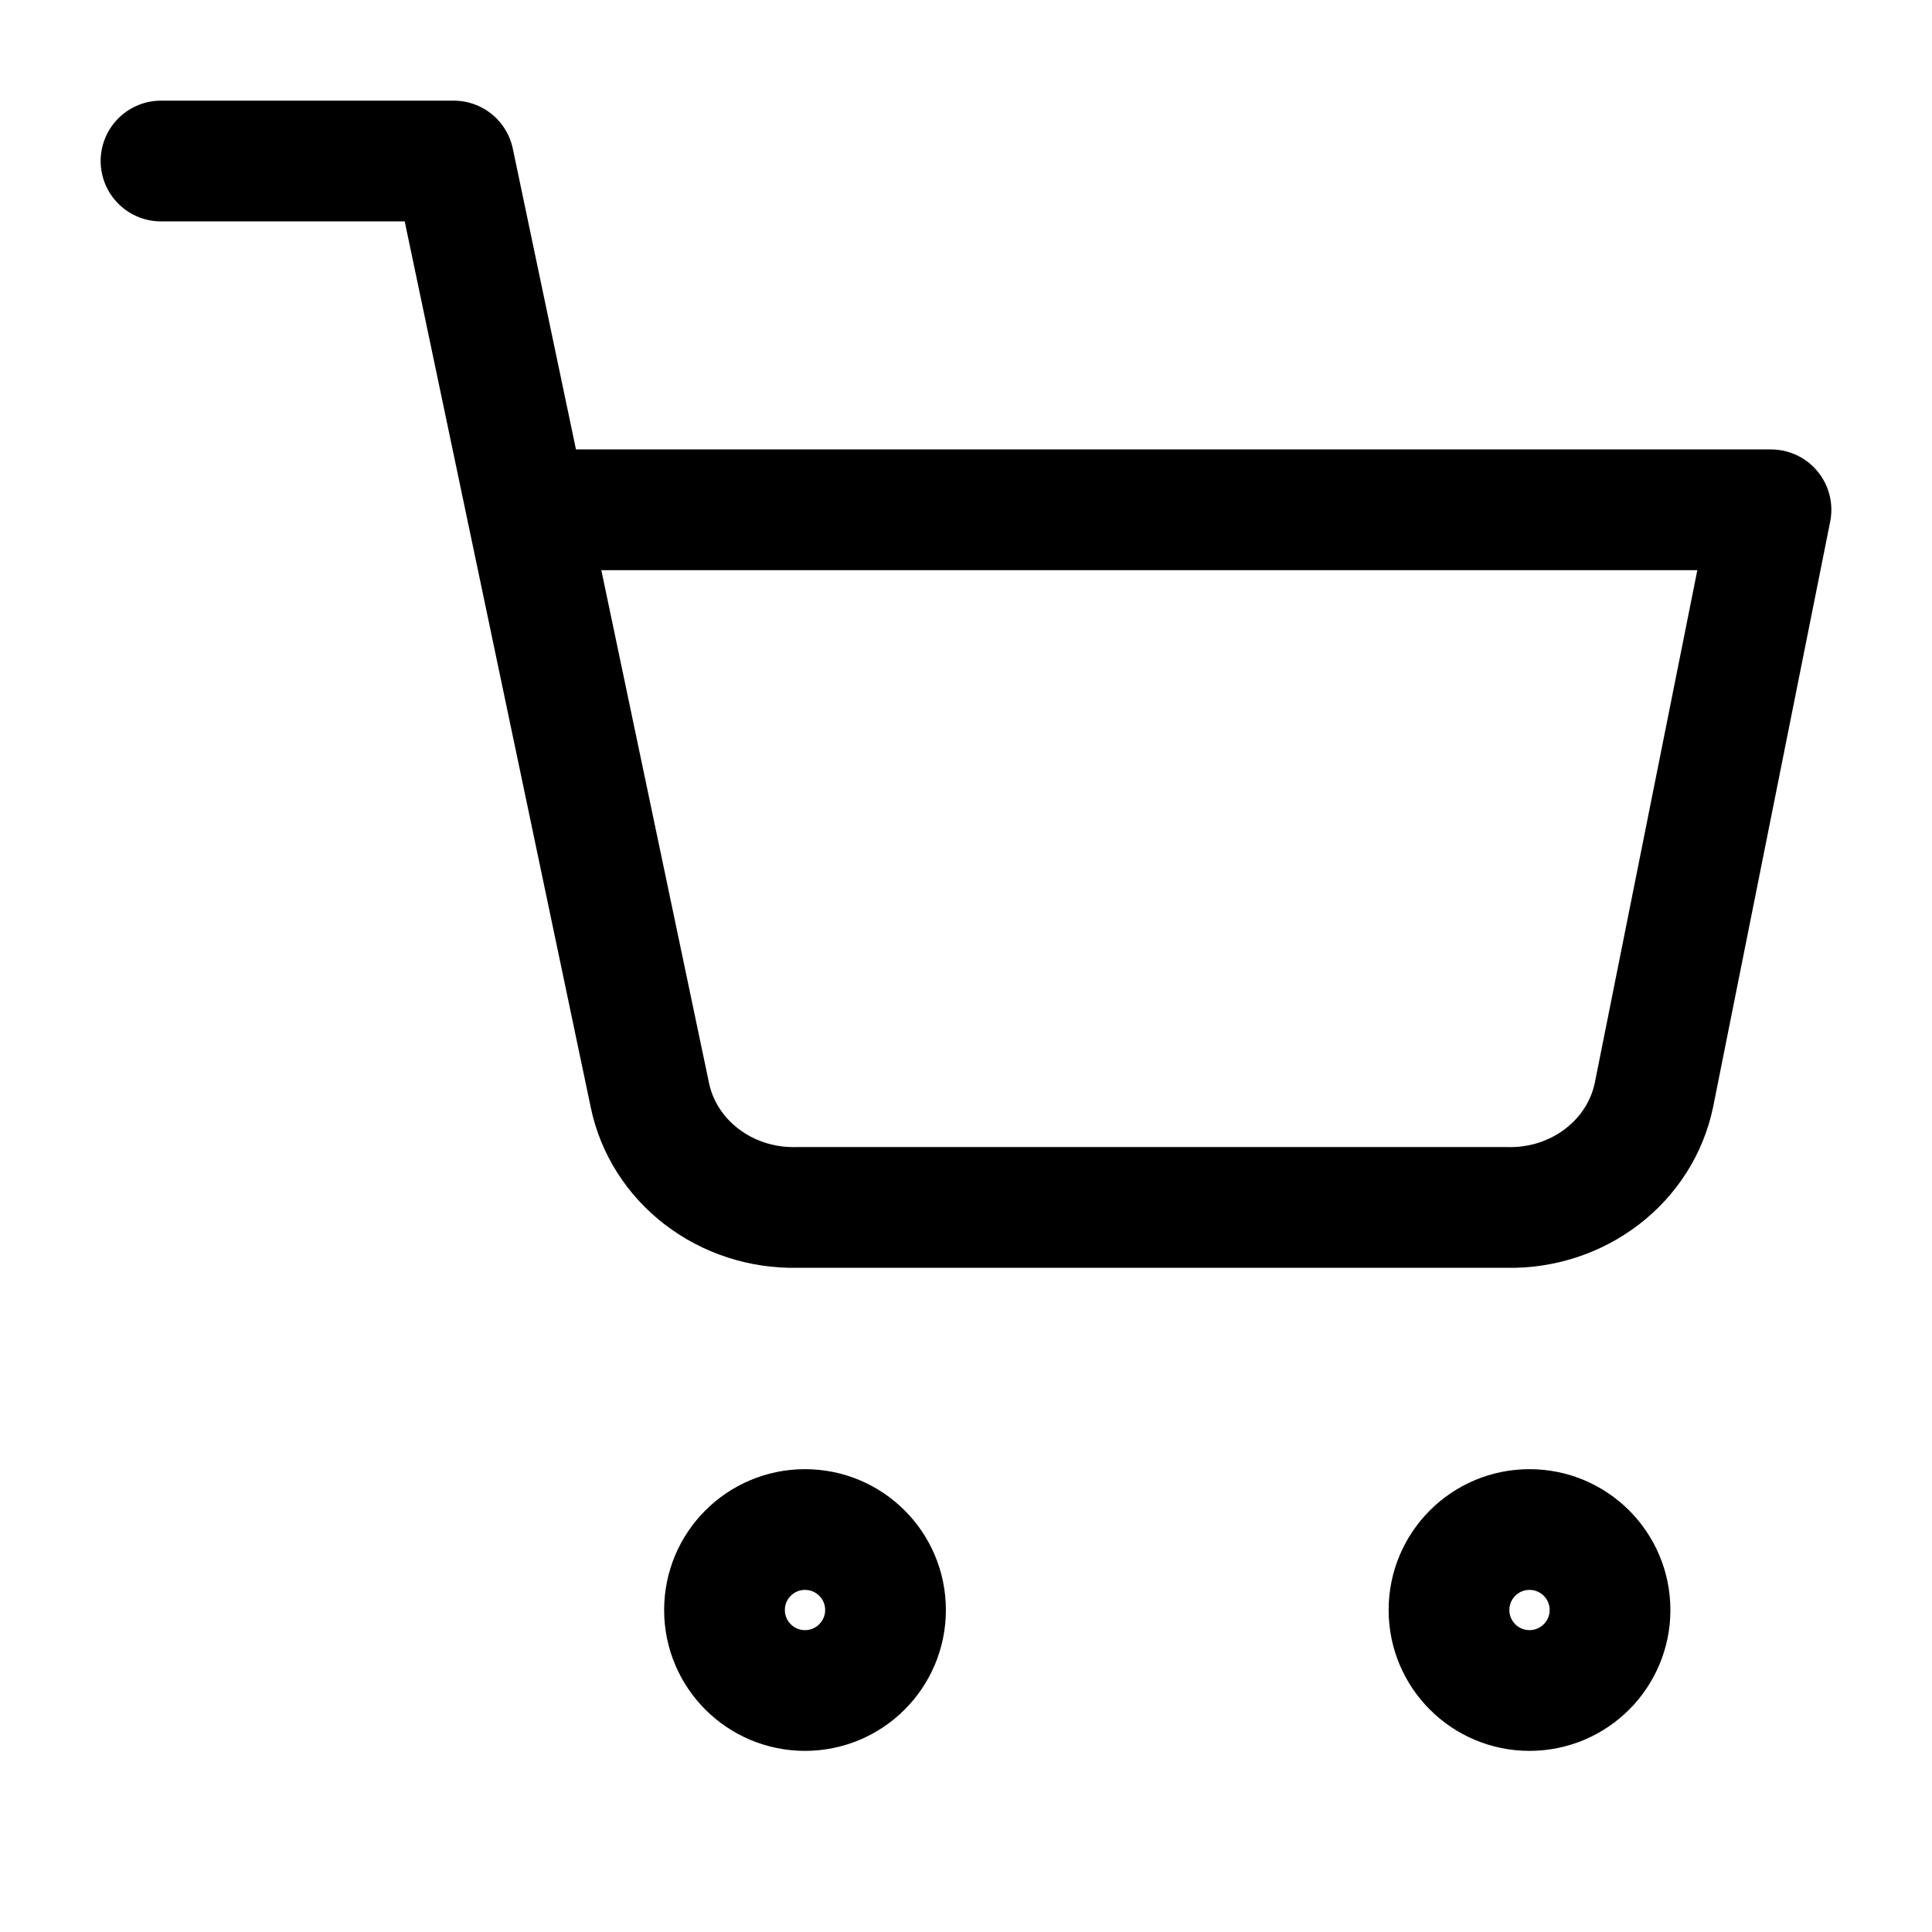
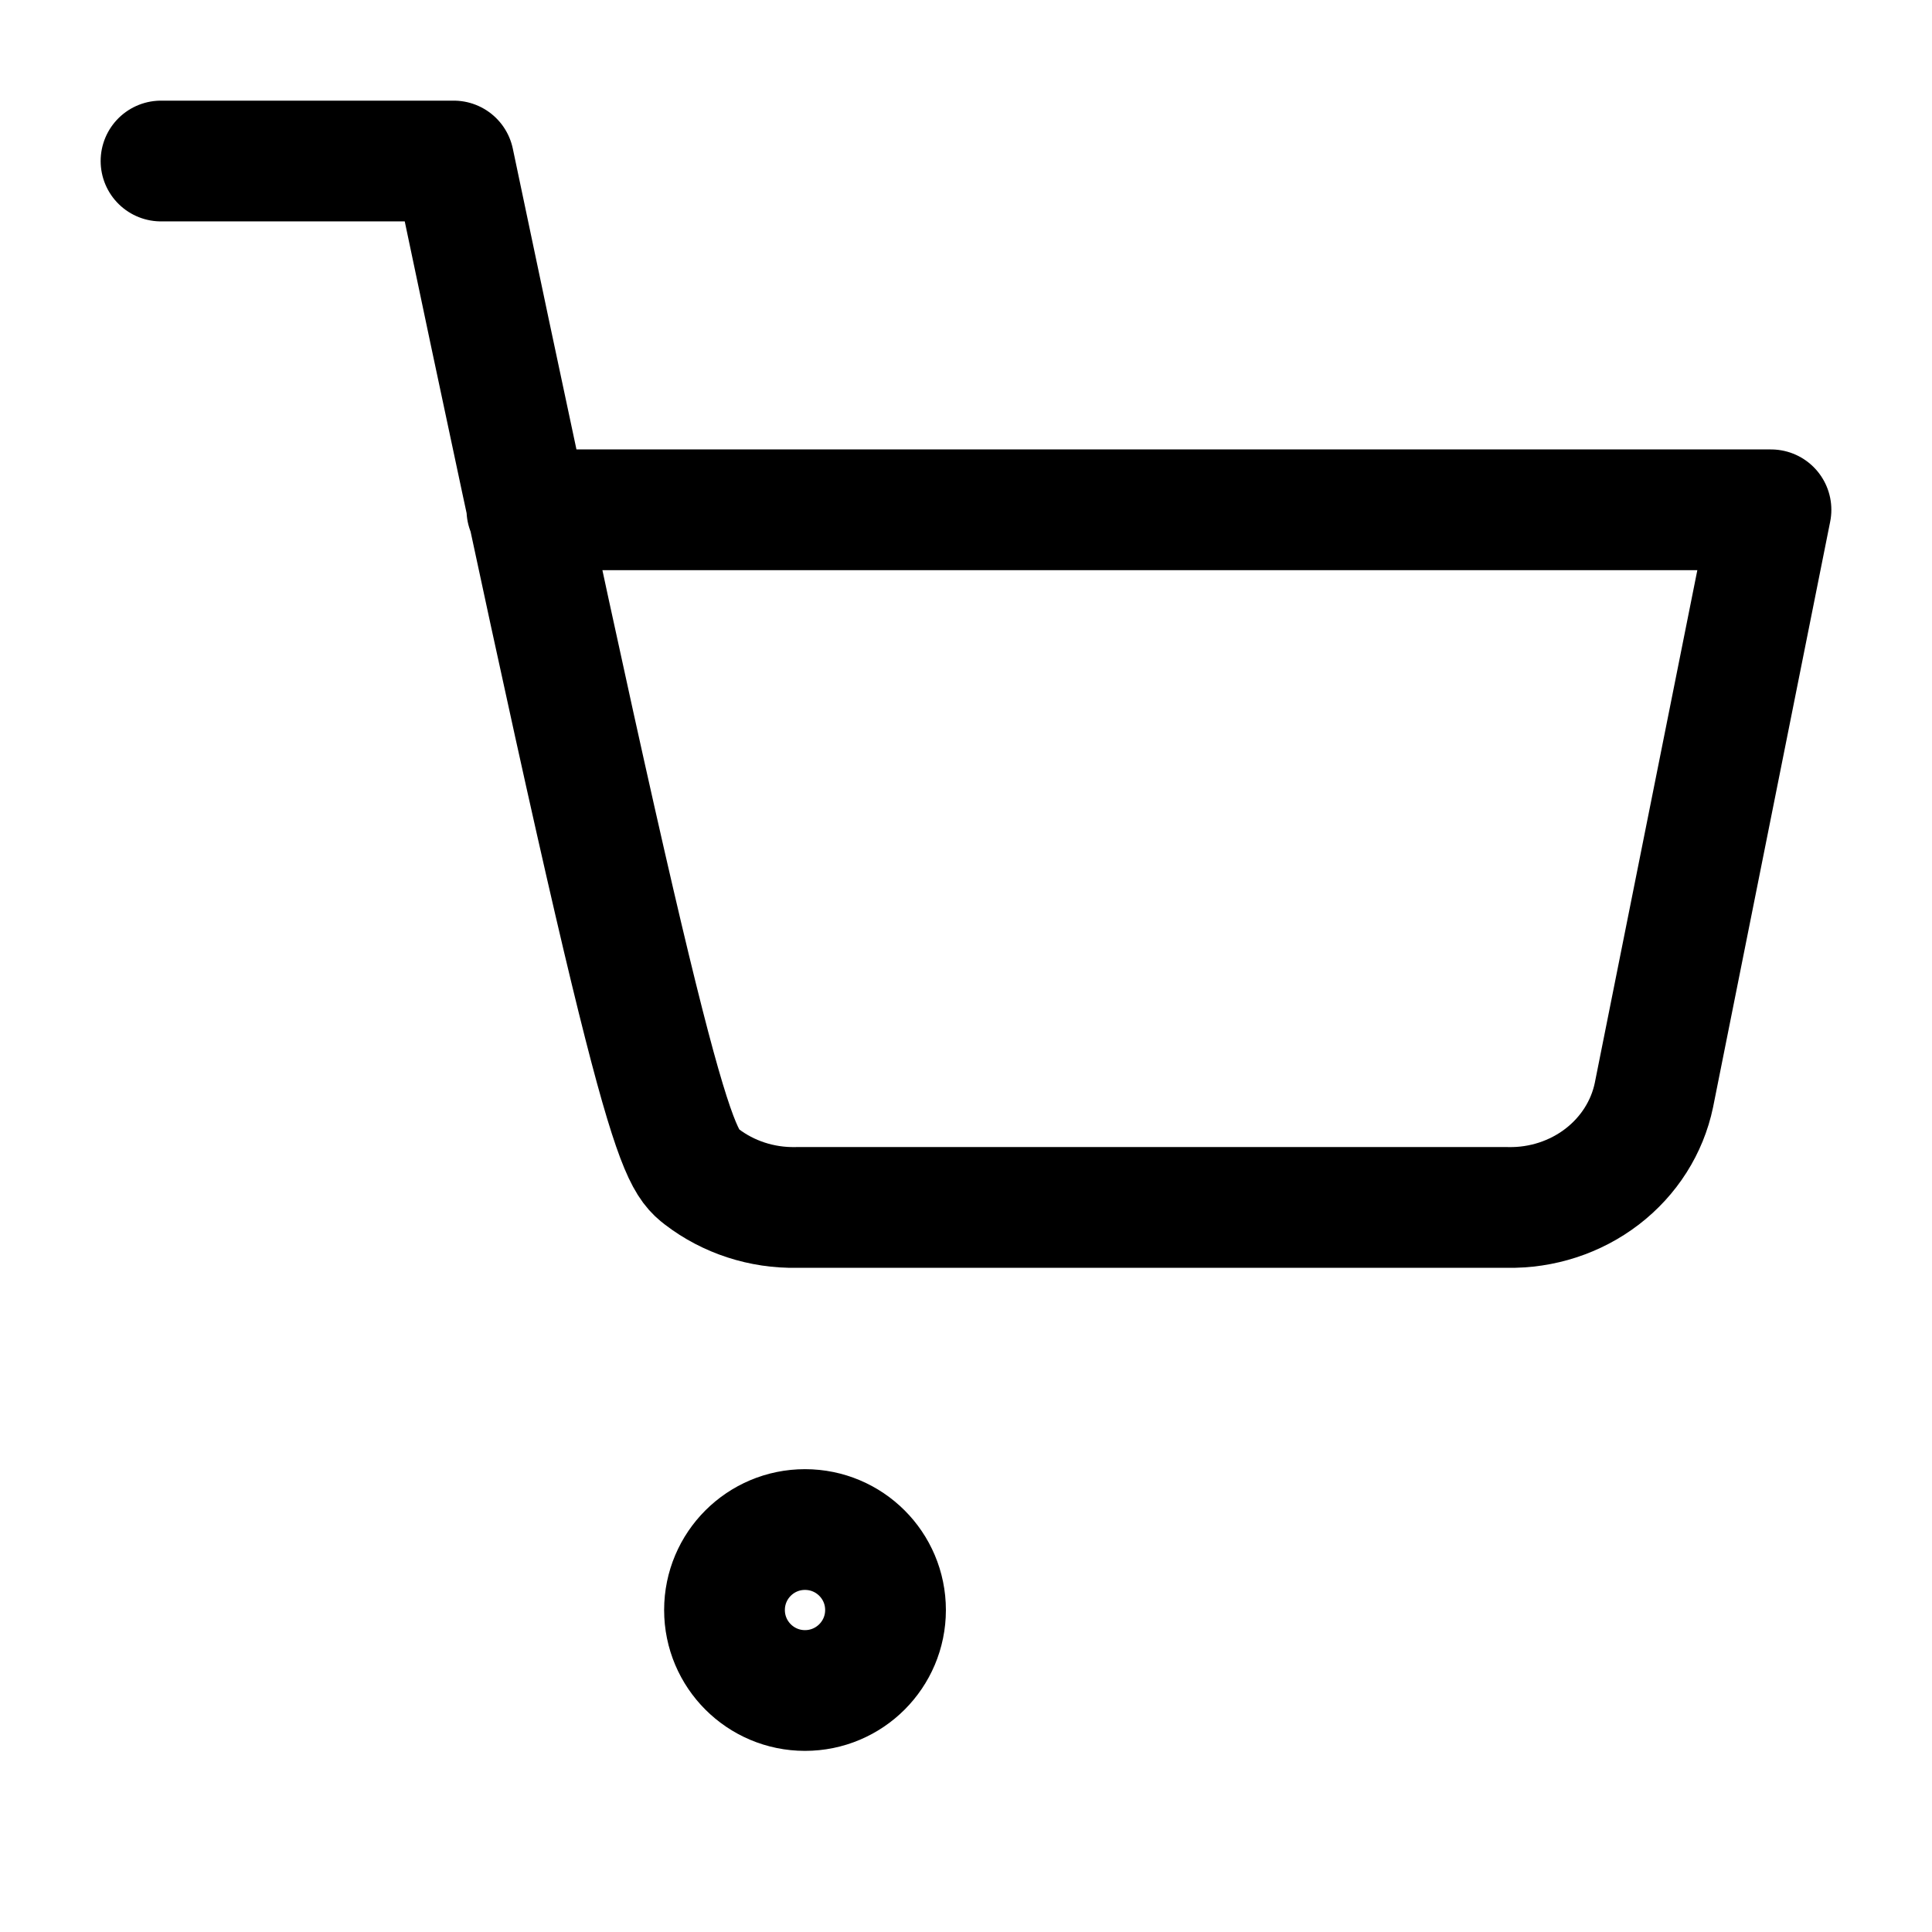
<svg xmlns="http://www.w3.org/2000/svg" width="32" height="32" viewBox="0 0 32 32" fill="none">
  <path d="M13.333 28C14.07 28 14.667 27.403 14.667 26.667C14.667 25.93 14.07 25.334 13.333 25.334C12.597 25.334 12 25.93 12 26.667C12 27.403 12.597 28 13.333 28Z" stroke="black" stroke-width="2" stroke-linecap="round" stroke-linejoin="round" />
-   <path d="M25.333 28C26.07 28 26.667 27.403 26.667 26.667C26.667 25.93 26.07 25.334 25.333 25.334C24.597 25.334 24 25.93 24 26.667C24 27.403 24.597 28 25.333 28Z" stroke="black" stroke-width="2" stroke-linecap="round" stroke-linejoin="round" />
-   <path d="M2.667 2.667H7.515L10.764 18.139C10.874 18.671 11.178 19.149 11.621 19.489C12.064 19.829 12.619 20.01 13.188 19.999H24.97C25.538 20.01 26.093 19.829 26.536 19.489C26.979 19.149 27.283 18.671 27.394 18.139L29.333 8.444H8.727" stroke="black" stroke-width="2" stroke-linecap="round" stroke-linejoin="round" />
+   <path d="M2.667 2.667H7.515C10.874 18.671 11.178 19.149 11.621 19.489C12.064 19.829 12.619 20.01 13.188 19.999H24.97C25.538 20.01 26.093 19.829 26.536 19.489C26.979 19.149 27.283 18.671 27.394 18.139L29.333 8.444H8.727" stroke="black" stroke-width="2" stroke-linecap="round" stroke-linejoin="round" />
</svg>